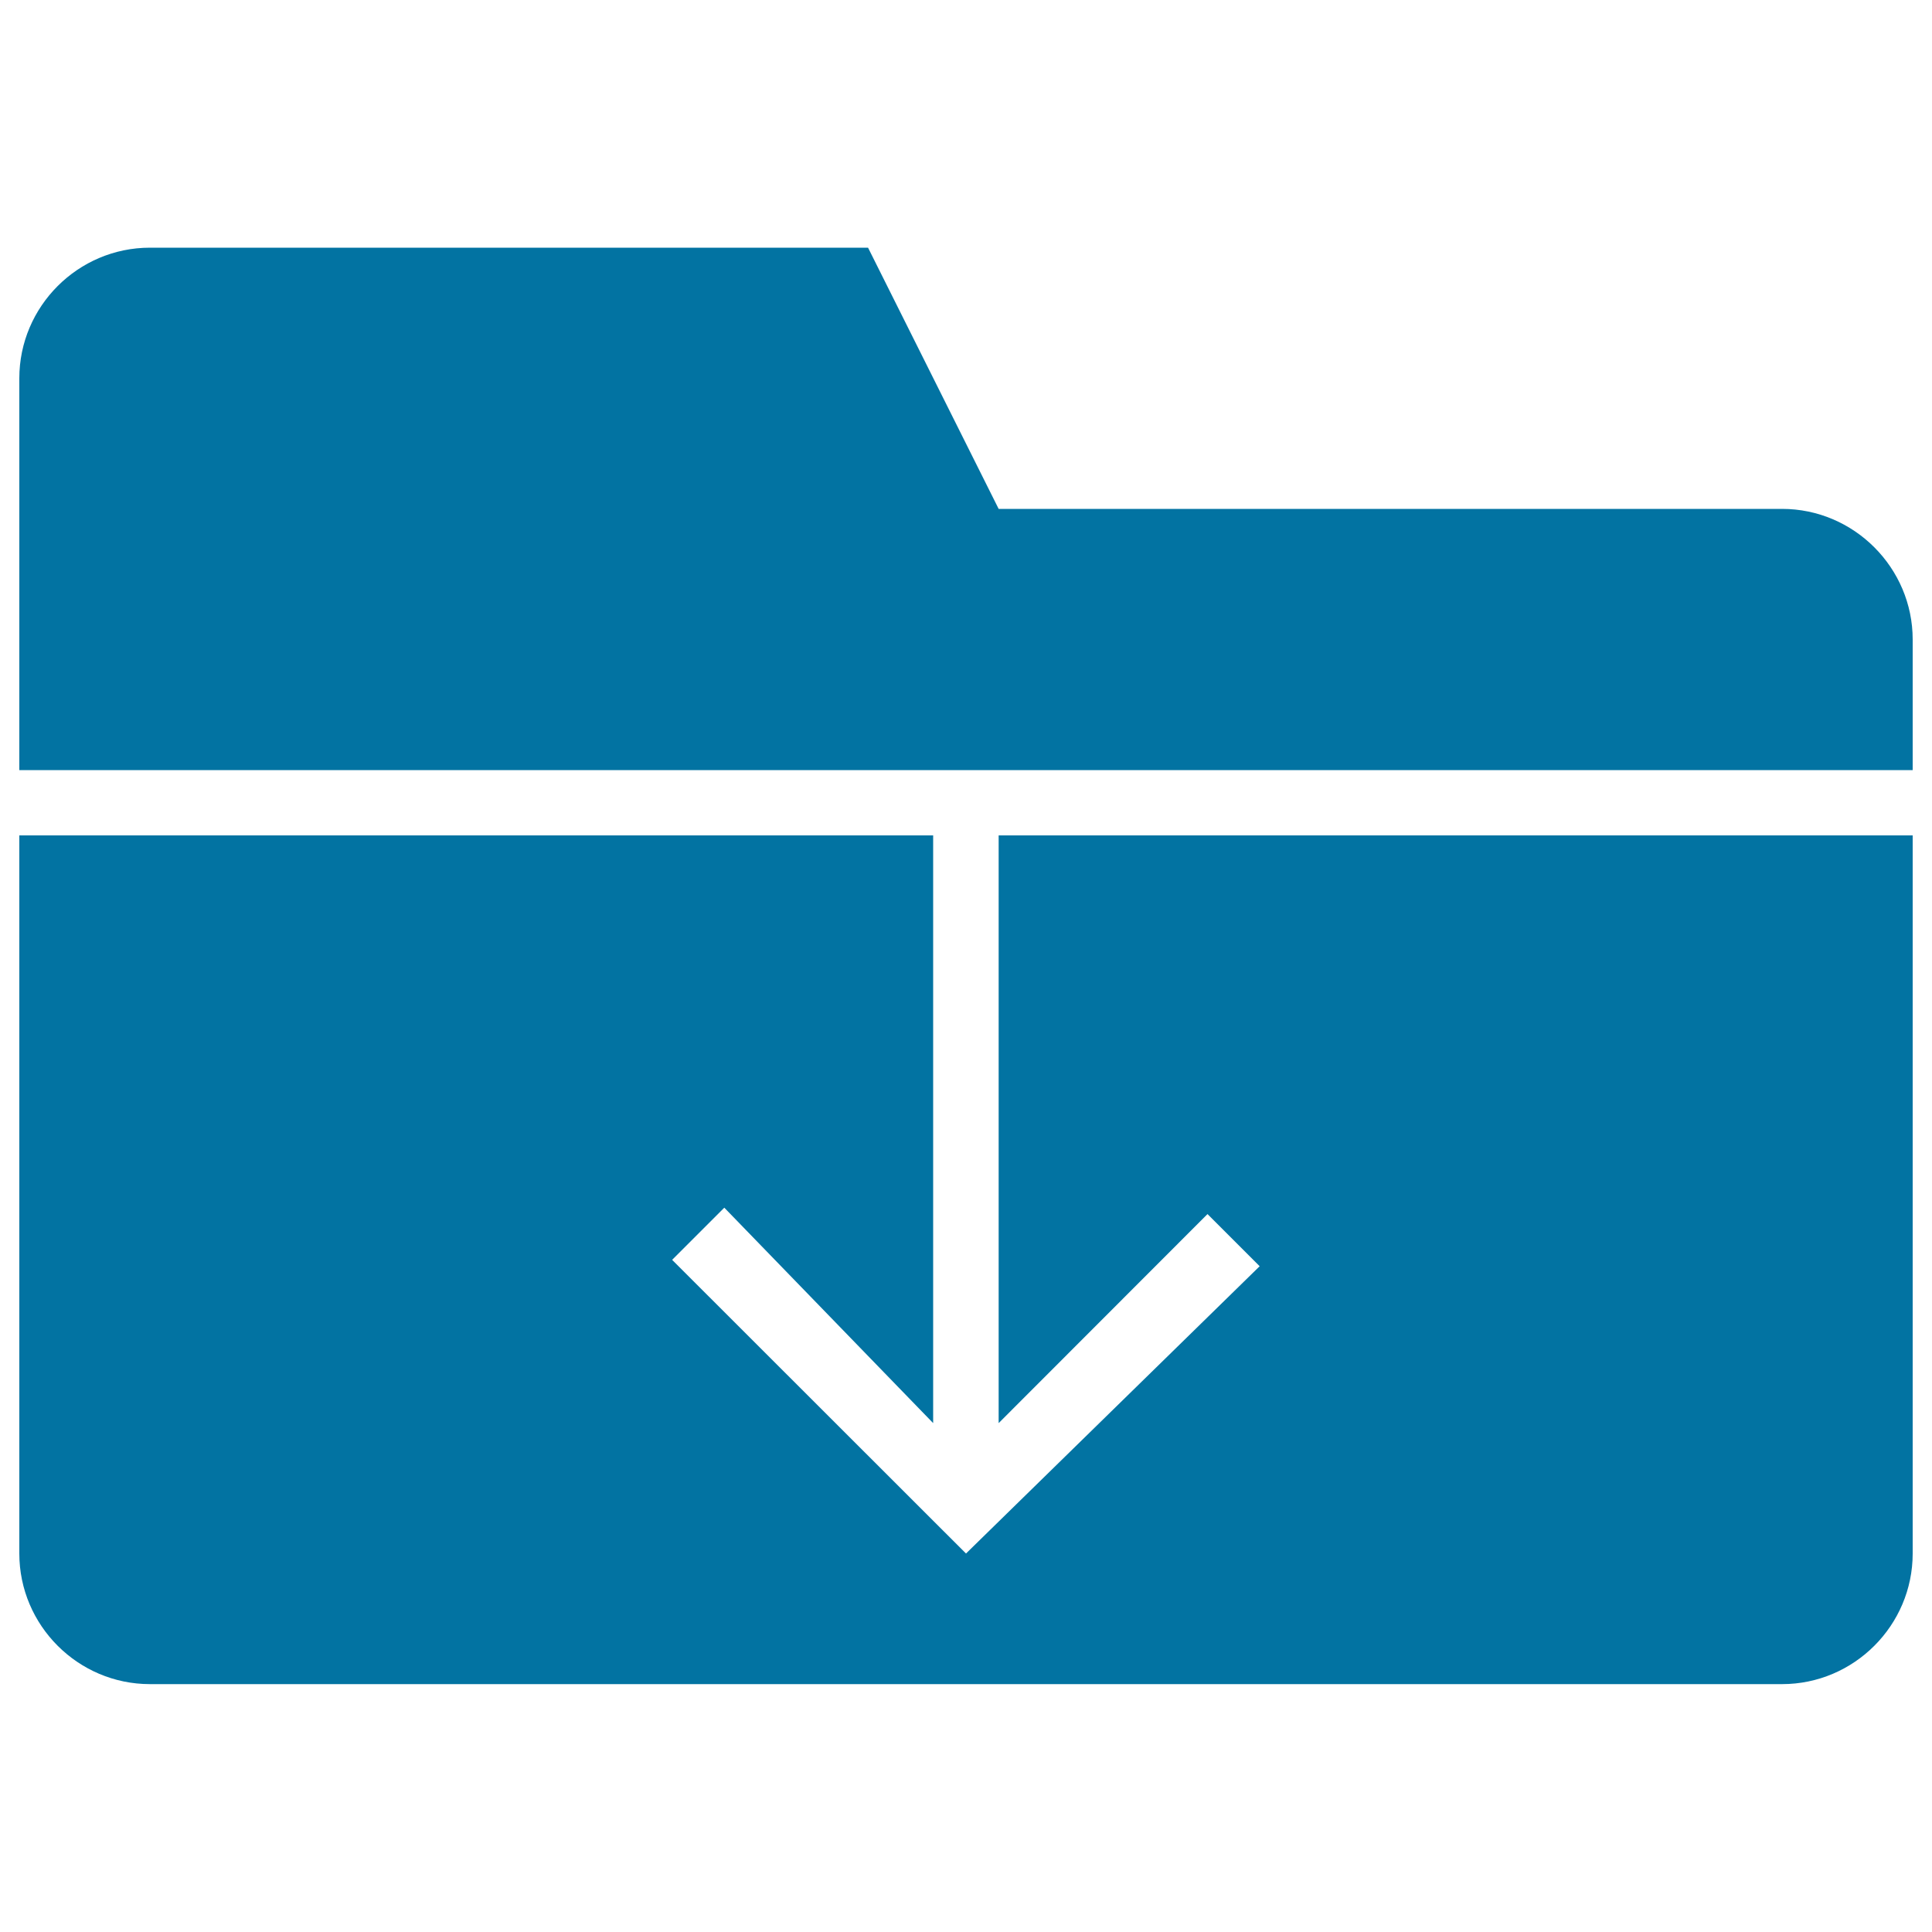
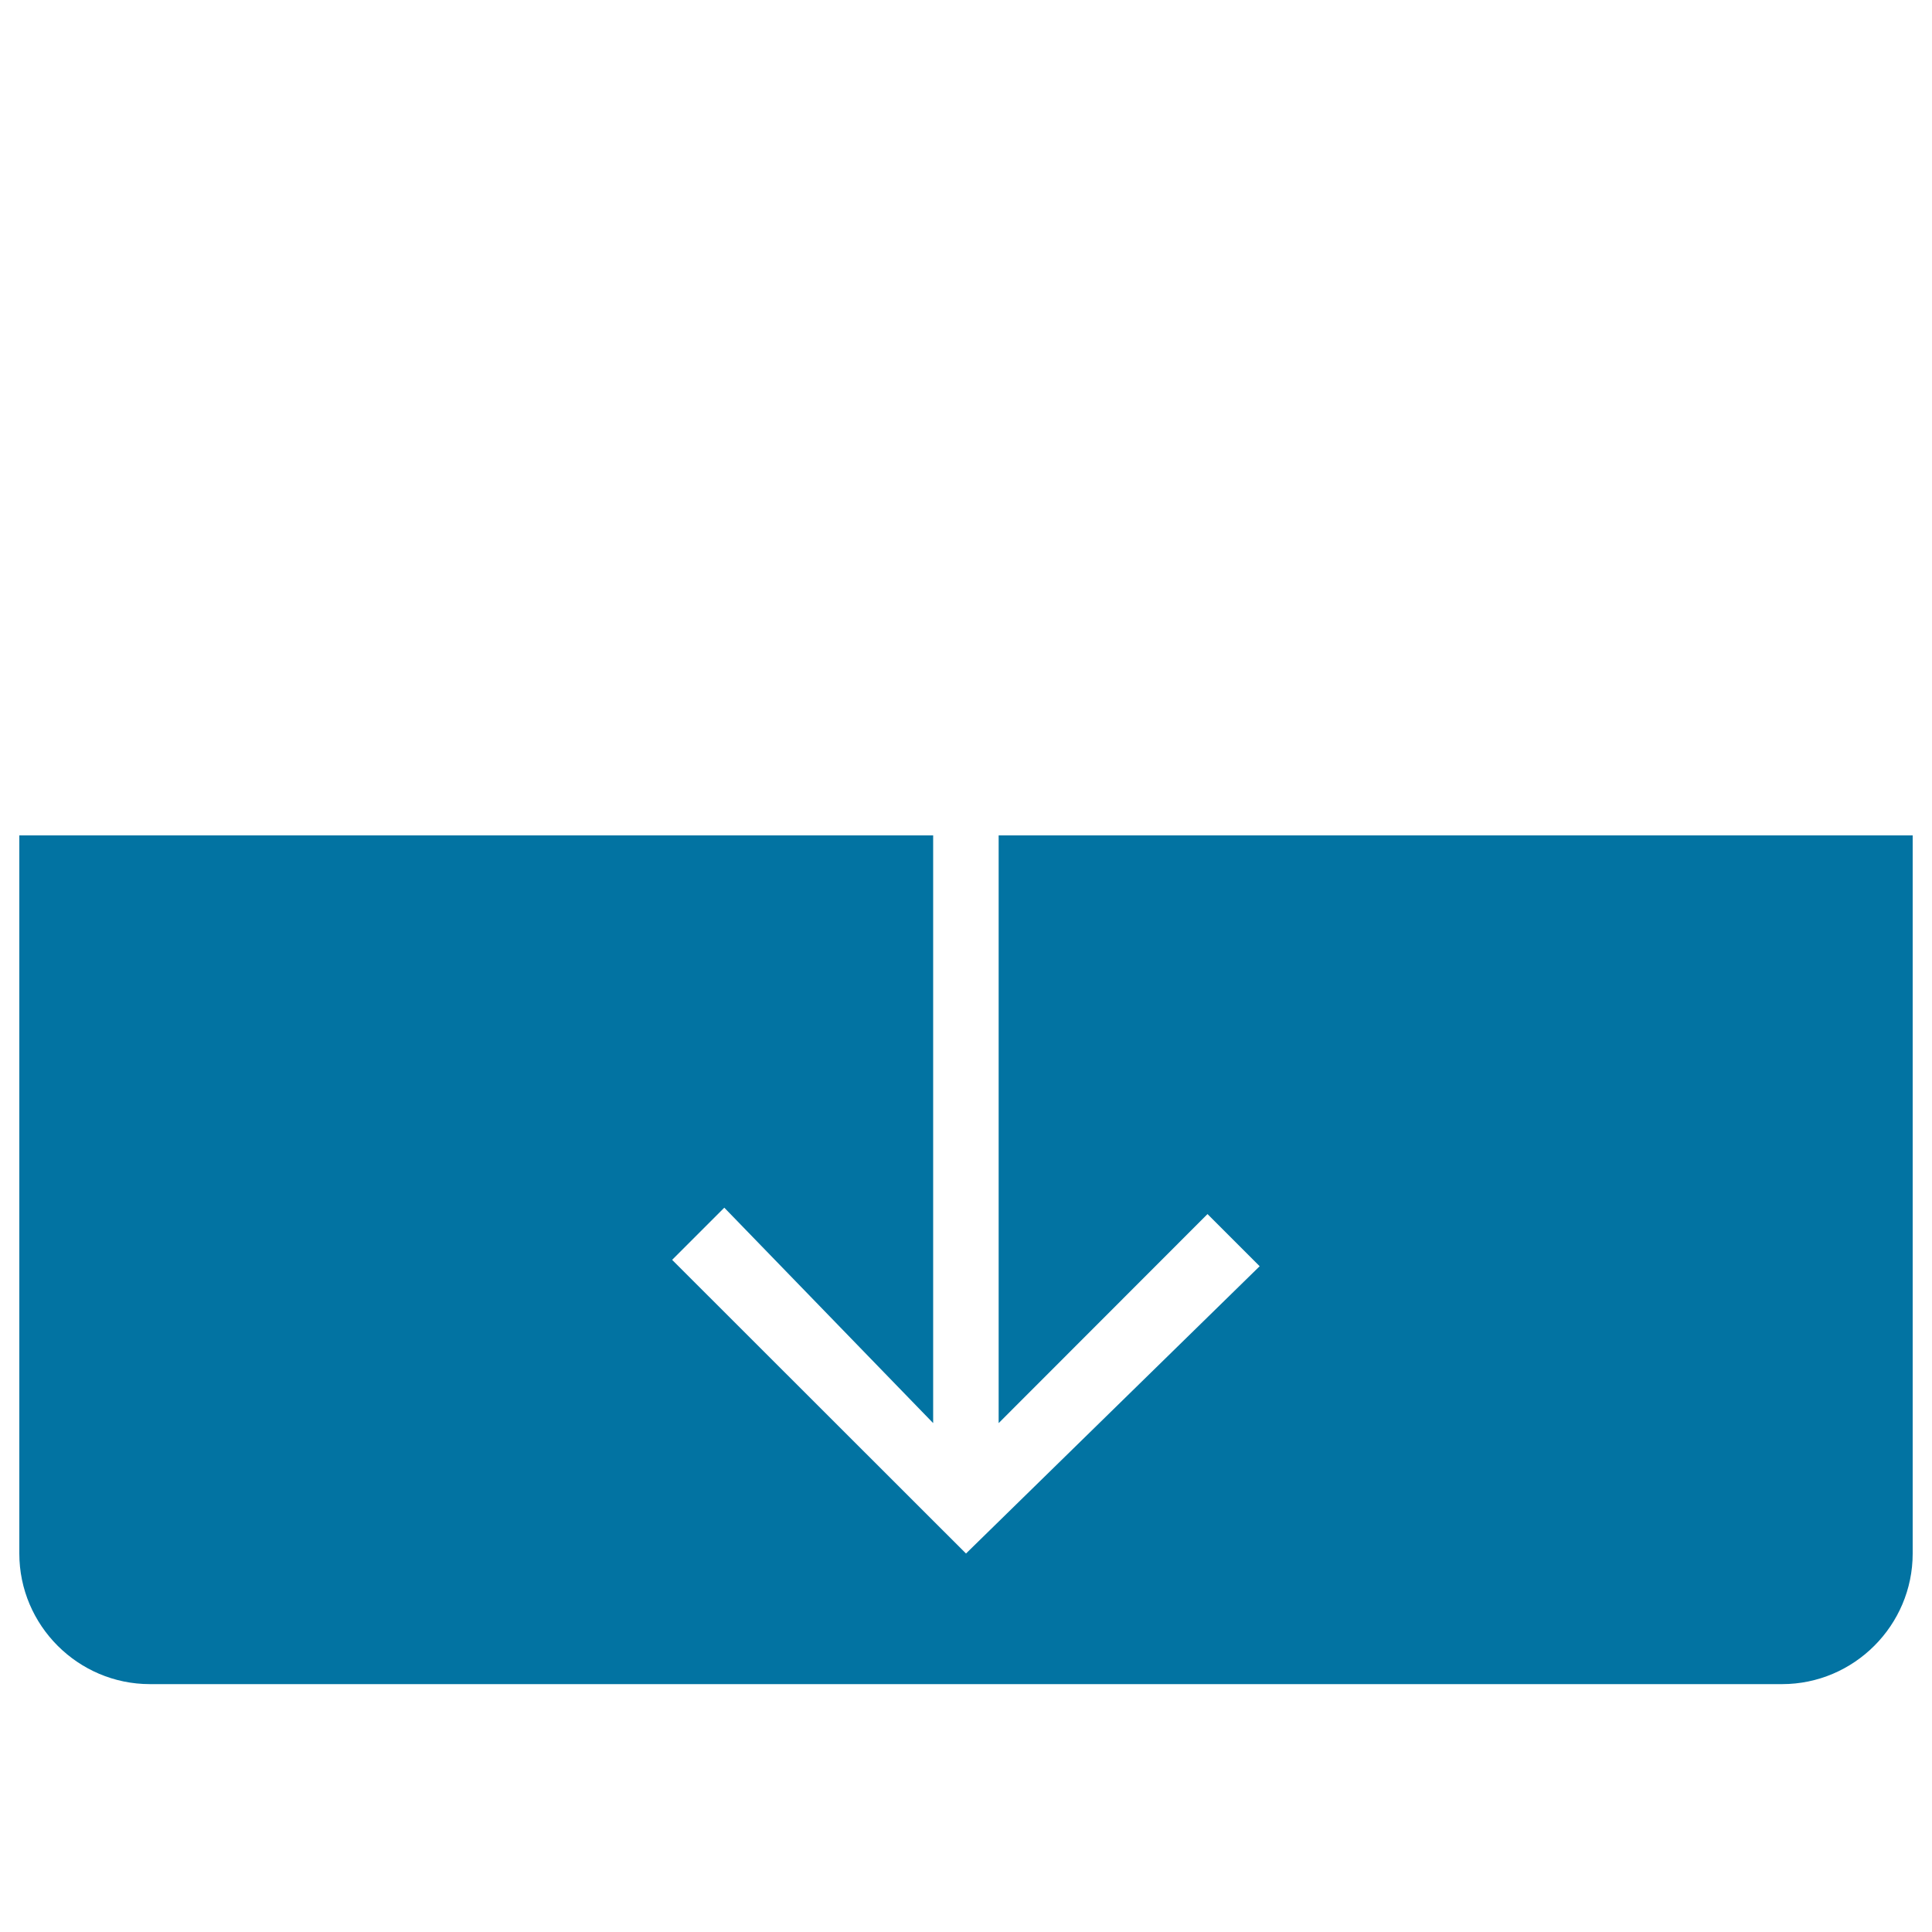
<svg xmlns="http://www.w3.org/2000/svg" viewBox="0 0 1000 1000" style="fill:#0273a2">
  <title>Folder Download Black Interface Symbol SVG icon</title>
  <g>
    <g>
      <path d="M516.9,736.6L625,628.4l27,27L500,804.1L347.9,652.1l27-27l108.1,111.5V432.4H10v371.7c0,37.2,30.4,67.6,67.6,67.6h844.8c37.2,0,67.6-30.4,67.6-67.6V432.4H516.9V736.6z" />
-       <path d="M922.4,263.4H516.9l-67.6-135.2H77.6c-37.2,0-67.6,30.4-67.6,67.6v202.8h980V331C990,293.9,959.6,263.4,922.4,263.4z" />
    </g>
  </g>
</svg>